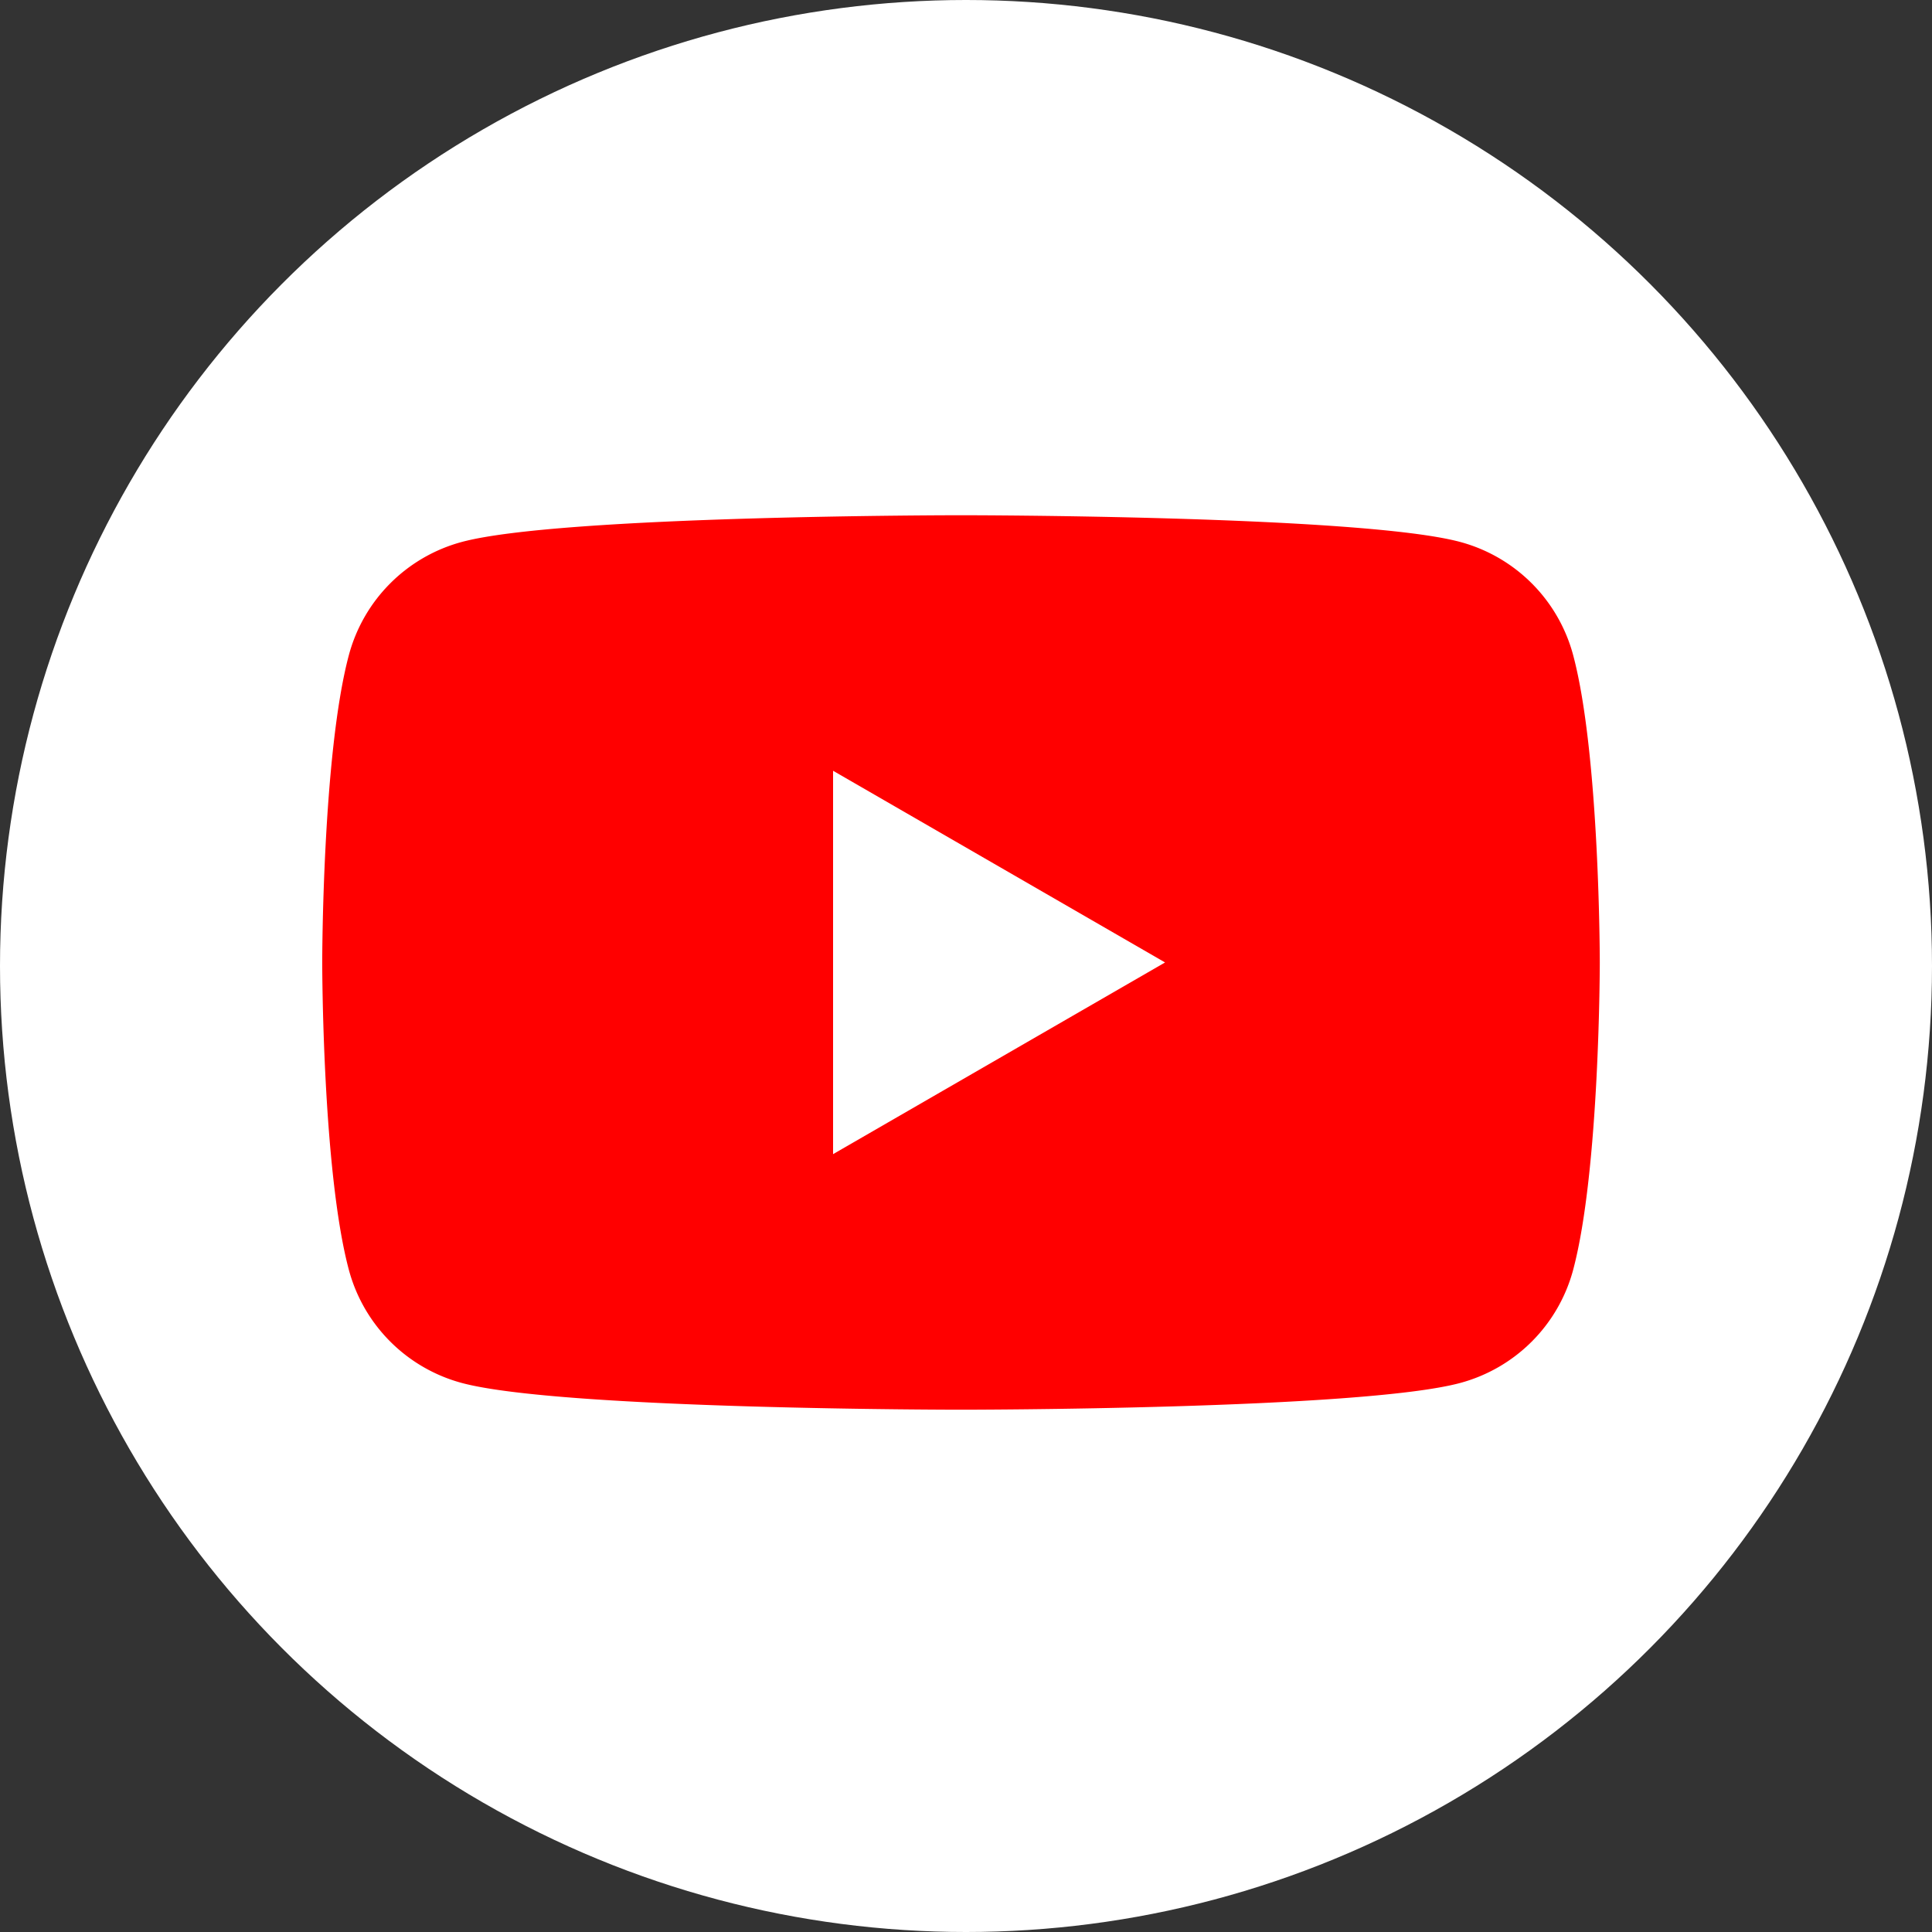
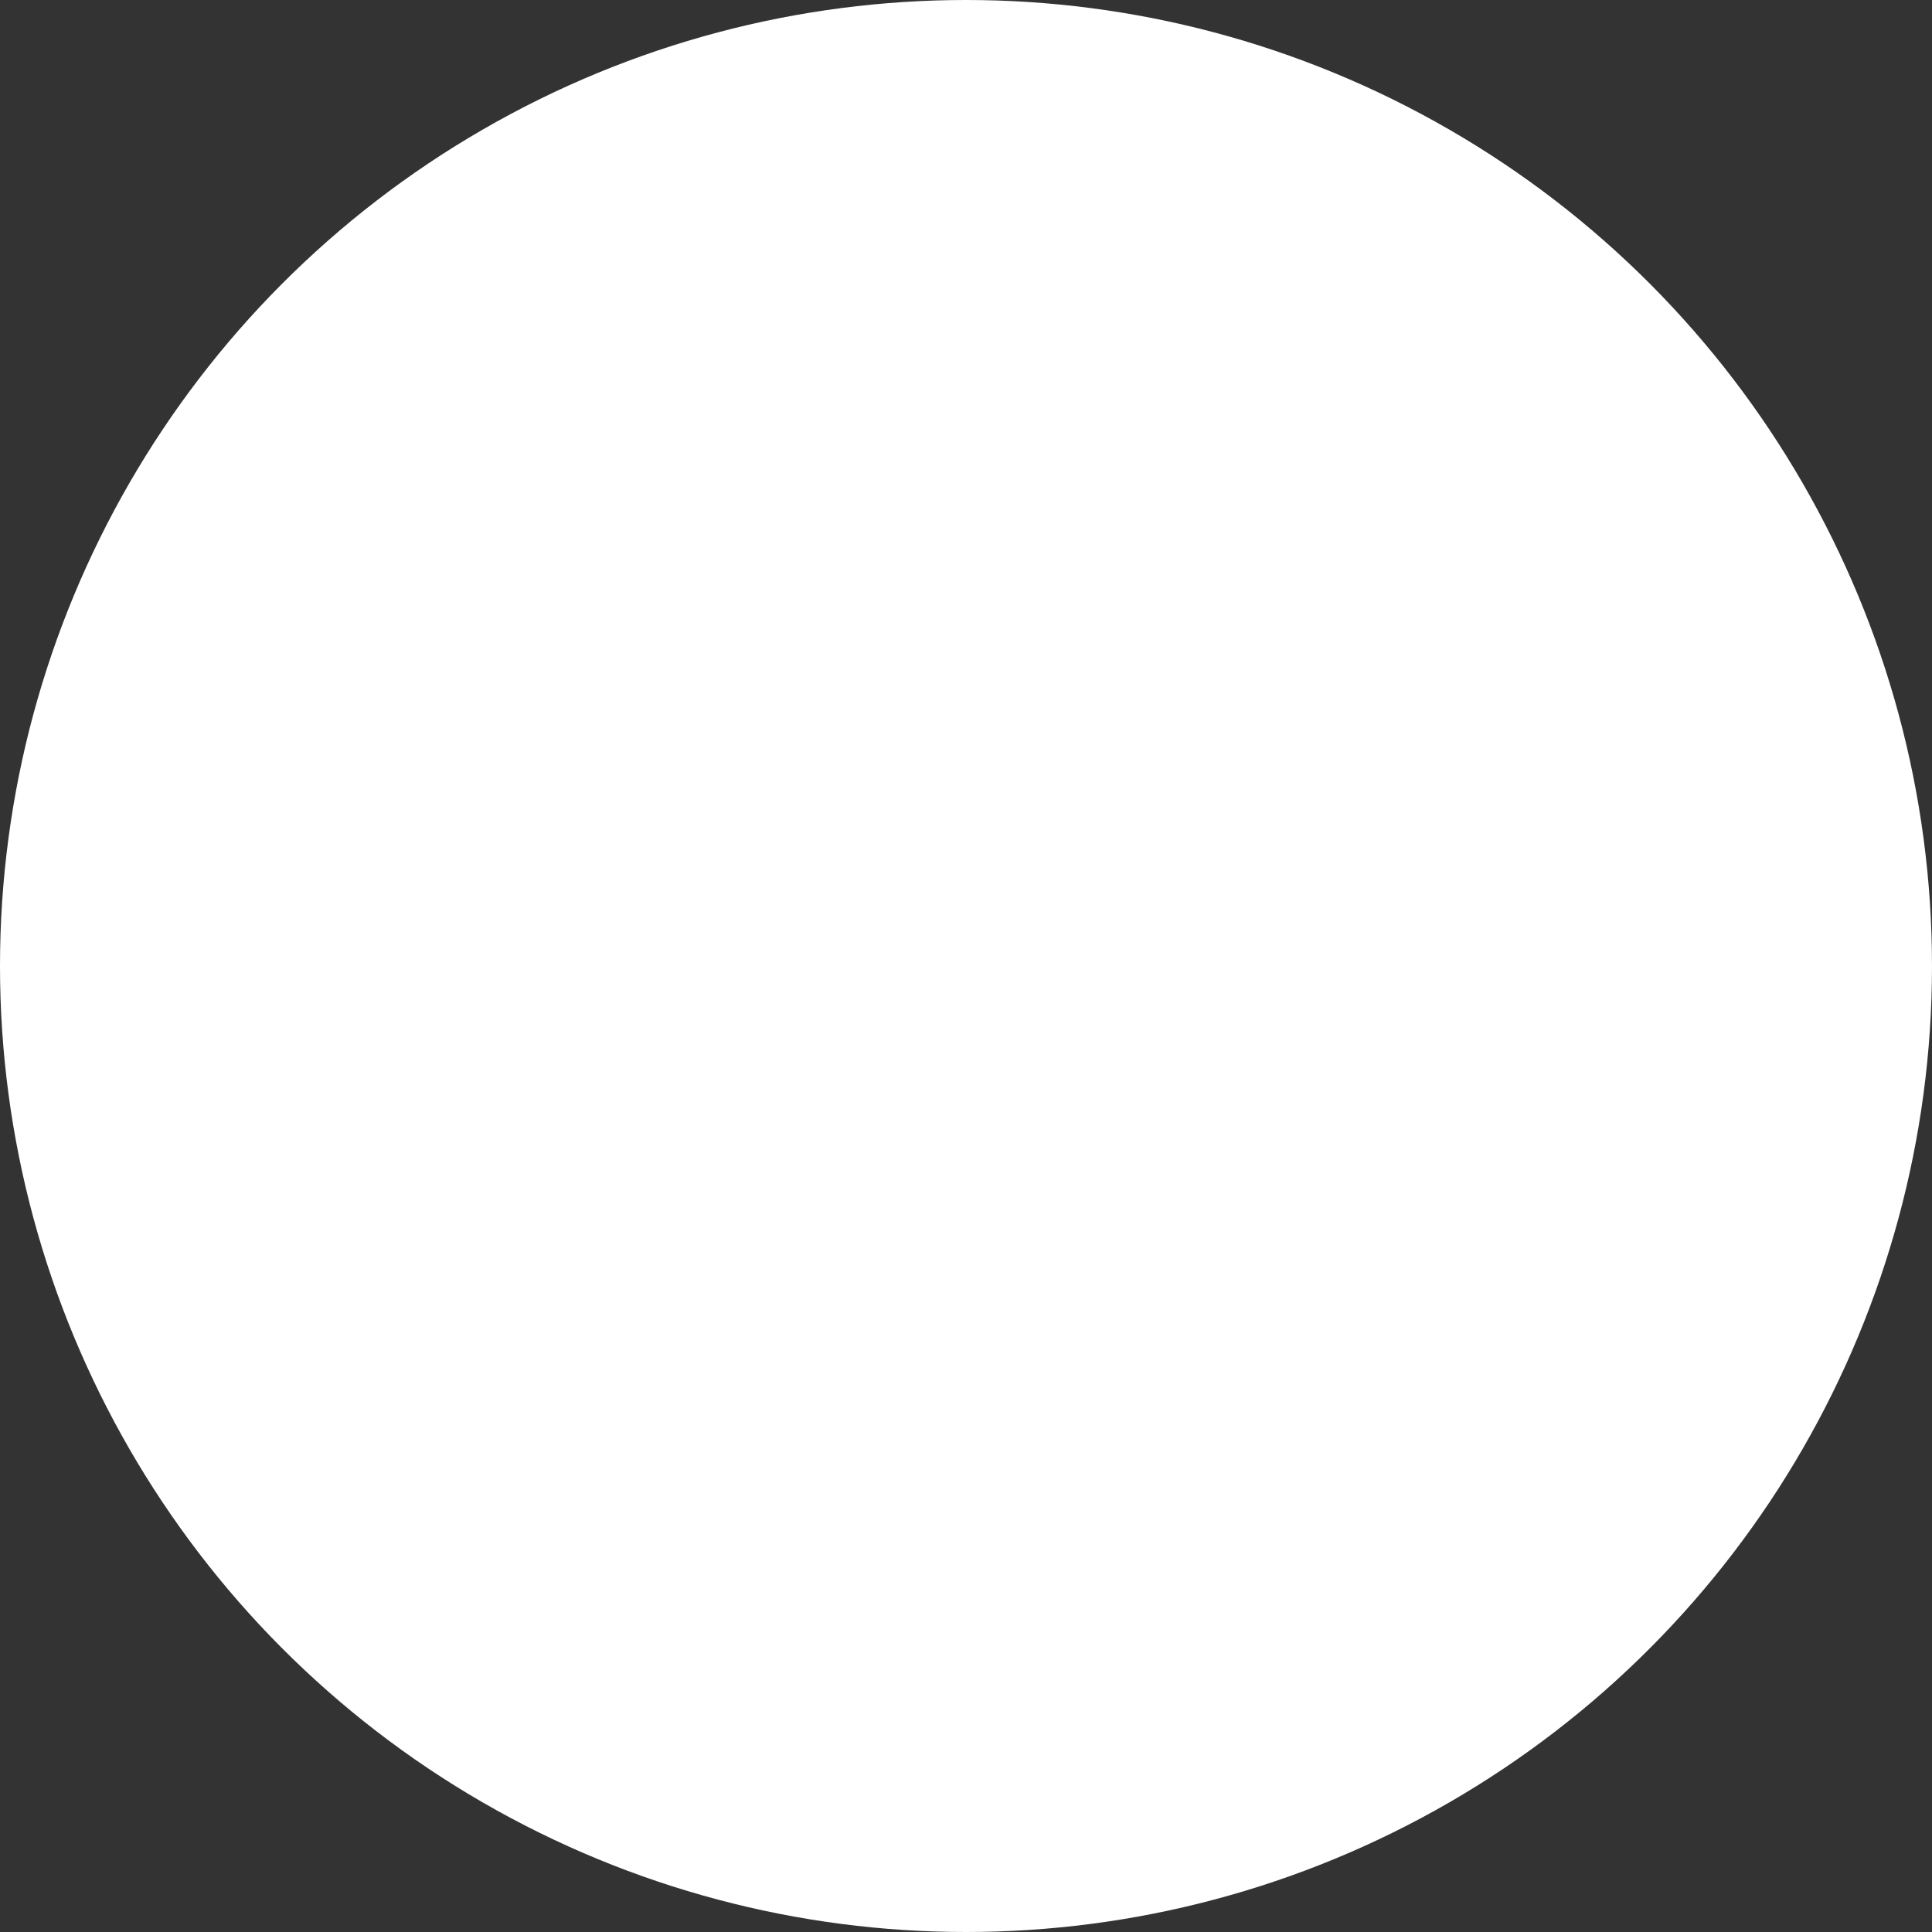
<svg xmlns="http://www.w3.org/2000/svg" width="60" height="60" viewBox="0 0 60 60">
  <rect x="0" y="0" width="60" height="60" fill="#333333" stroke="none" />
  <g id="sns_icon_youtube" transform="translate(16599 11173)">
    <circle id="楕円形_27" data-name="楕円形 27" cx="30" cy="30" r="30" transform="translate(-16599 -11173)" fill="#fff" />
    <g id="グループ_32" data-name="グループ 32" transform="translate(-16589.002 -11156.999)">
-       <path id="パス_20" data-name="パス 20" d="M-687.346,15.231a4.969,4.969,0,0,0-3.509-3.509c-3.095-.829-15.5-.829-15.5-.829s-12.41,0-15.5.829a4.969,4.969,0,0,0-3.509,3.509c-.829,3.095-.829,9.551-.829,9.551s0,6.457.829,9.553a4.97,4.97,0,0,0,3.509,3.507c3.095.83,15.5.83,15.5.83s12.41,0,15.5-.83a4.969,4.969,0,0,0,3.509-3.507c.829-3.1.829-9.553.829-9.553S-686.517,18.325-687.346,15.231Z" transform="translate(726.202 -10.893)" fill="red" />
      <path id="パス_21" data-name="パス 21" d="M-717.123,27.338l10.31-5.953-10.31-5.953Z" transform="translate(732.997 -7.496)" fill="#fff" />
    </g>
  </g>
</svg>